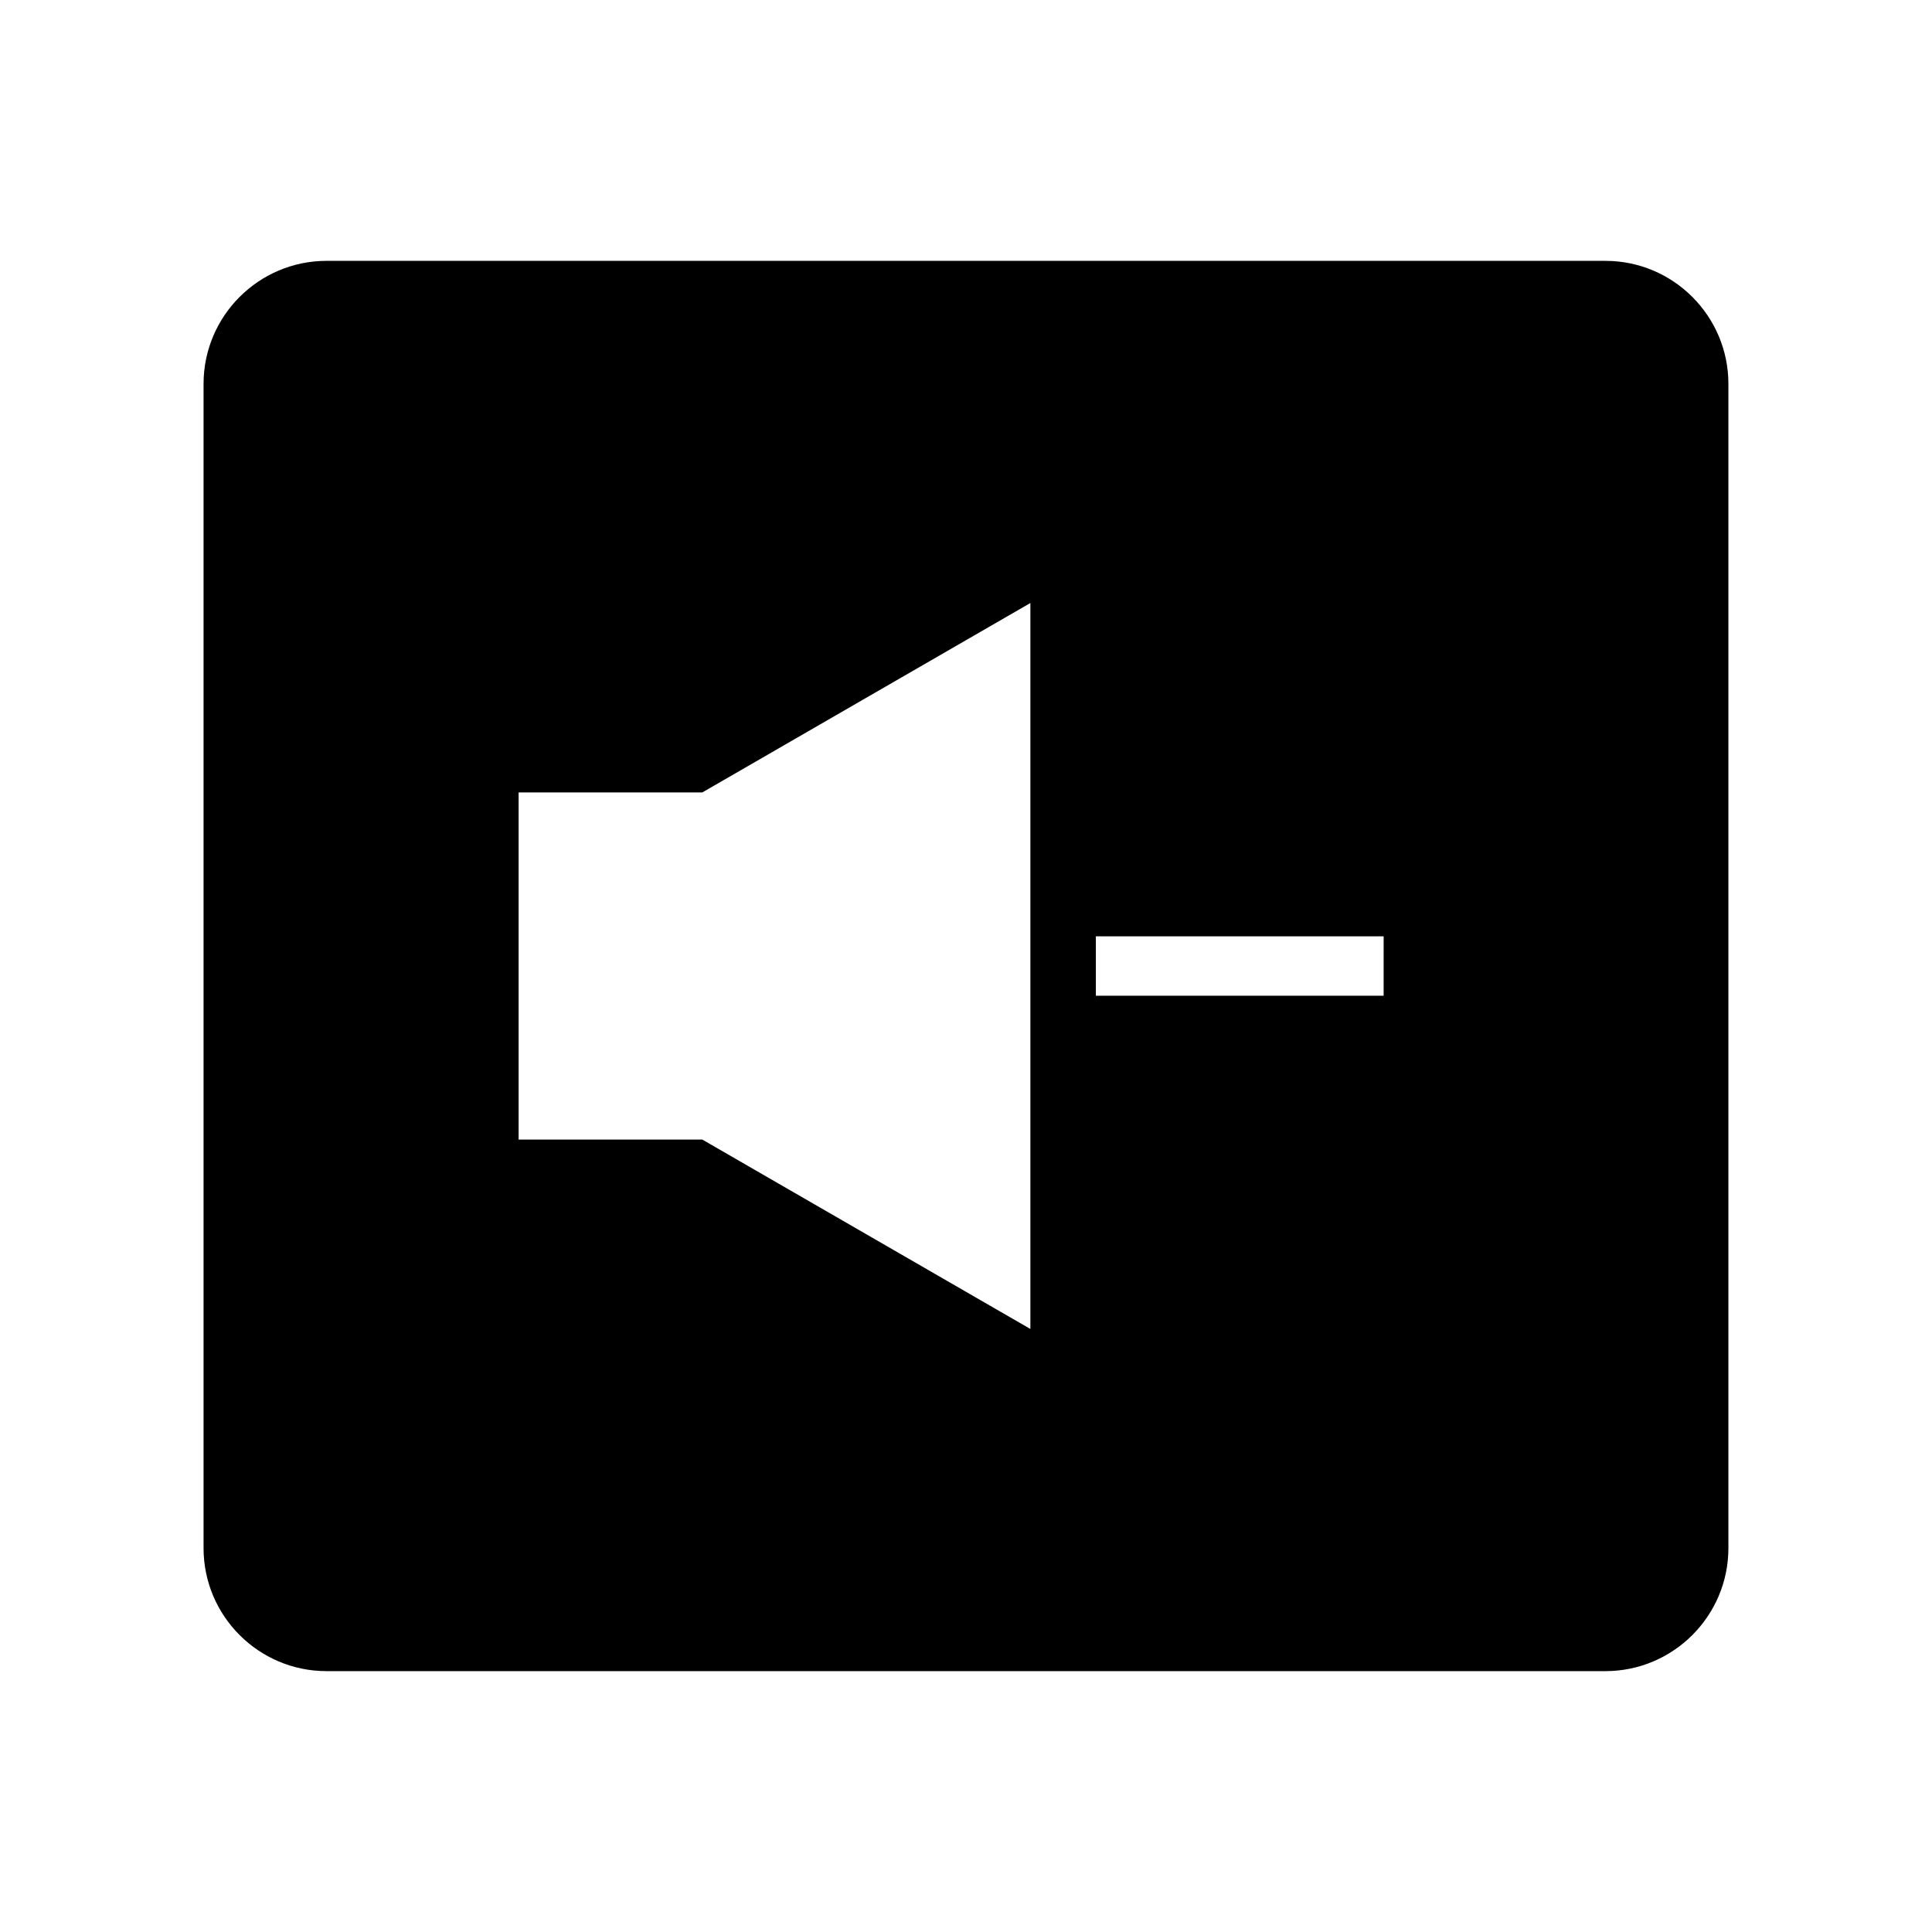
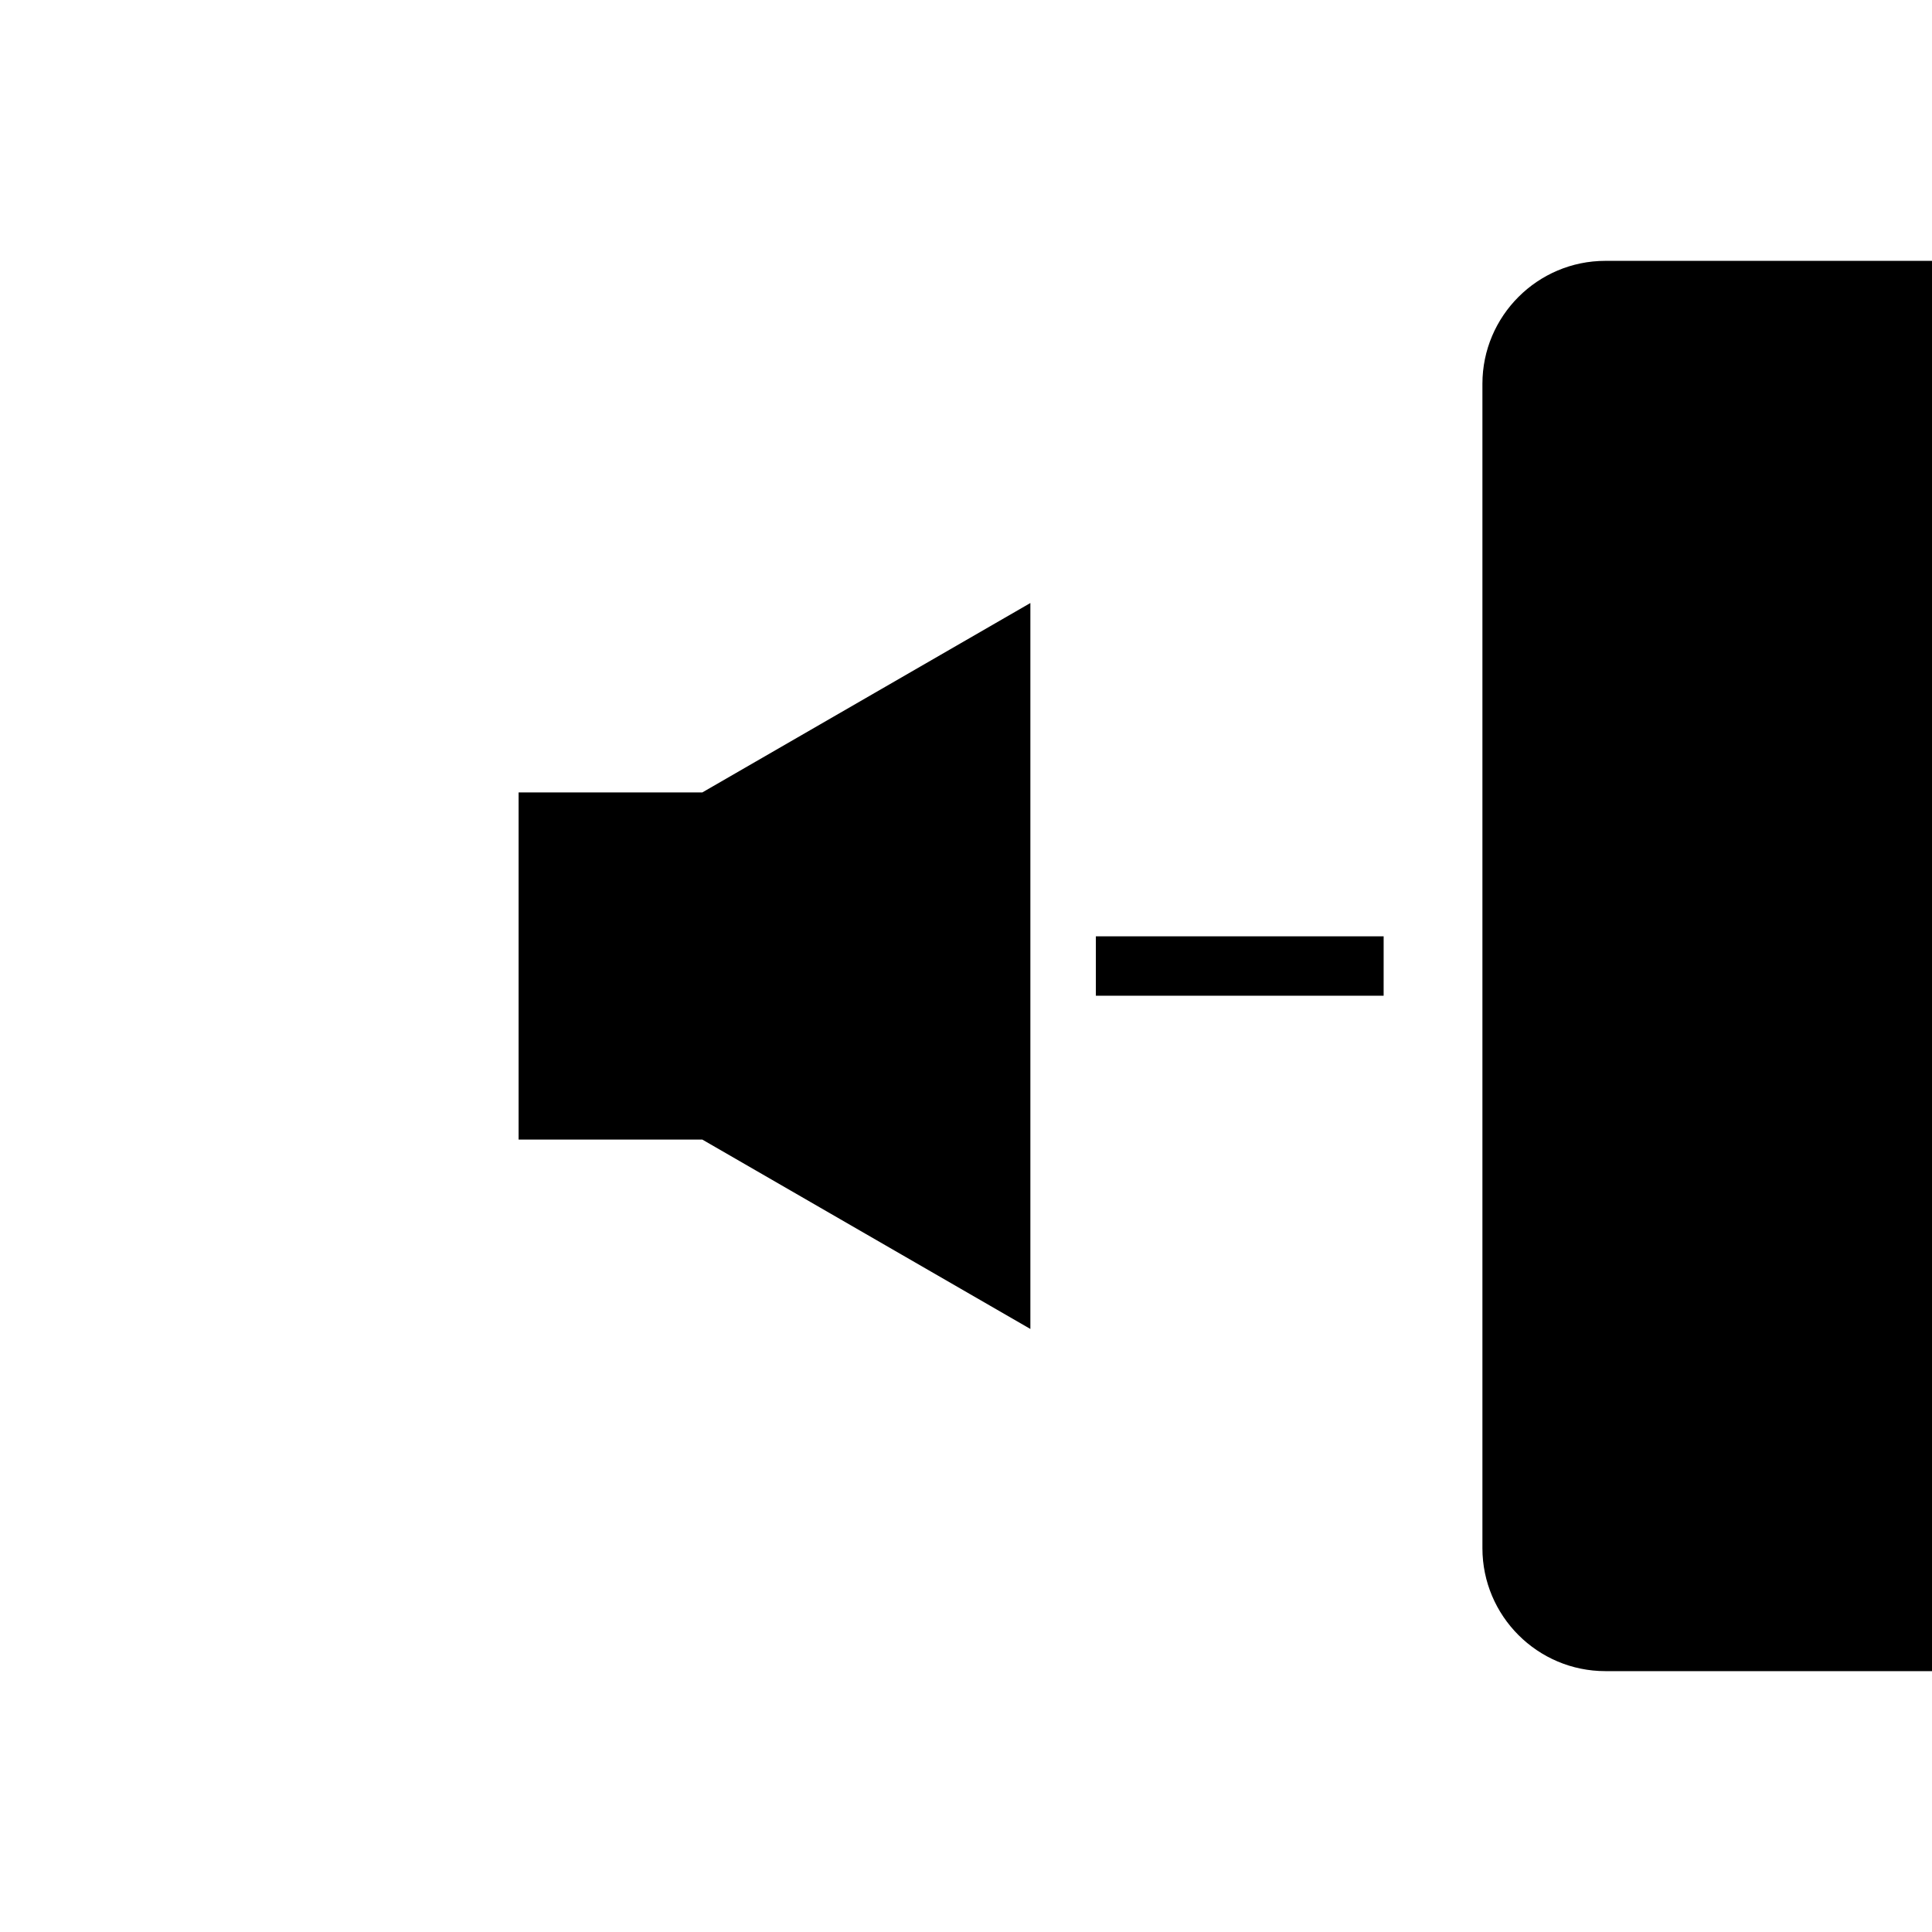
<svg xmlns="http://www.w3.org/2000/svg" fill="#000000" width="800px" height="800px" version="1.1" viewBox="144 144 512 512">
-   <path d="m569.45 213.13h-338.91c-17.973 0-32.594 14.621-32.594 32.594v308.55c0 17.98 14.621 32.594 32.594 32.594h338.91c17.973 0 32.594-14.617 32.594-32.594v-308.55c0-17.973-14.621-32.594-32.594-32.594zm-152.39 283.06-86.934-50.188h-48.691v-92.004h48.695l86.93-50.191zm93.617-88.316h-76.262v-15.742h76.266z" />
+   <path d="m569.45 213.13c-17.973 0-32.594 14.621-32.594 32.594v308.55c0 17.98 14.621 32.594 32.594 32.594h338.91c17.973 0 32.594-14.617 32.594-32.594v-308.55c0-17.973-14.621-32.594-32.594-32.594zm-152.39 283.06-86.934-50.188h-48.691v-92.004h48.695l86.93-50.191zm93.617-88.316h-76.262v-15.742h76.266z" />
</svg>